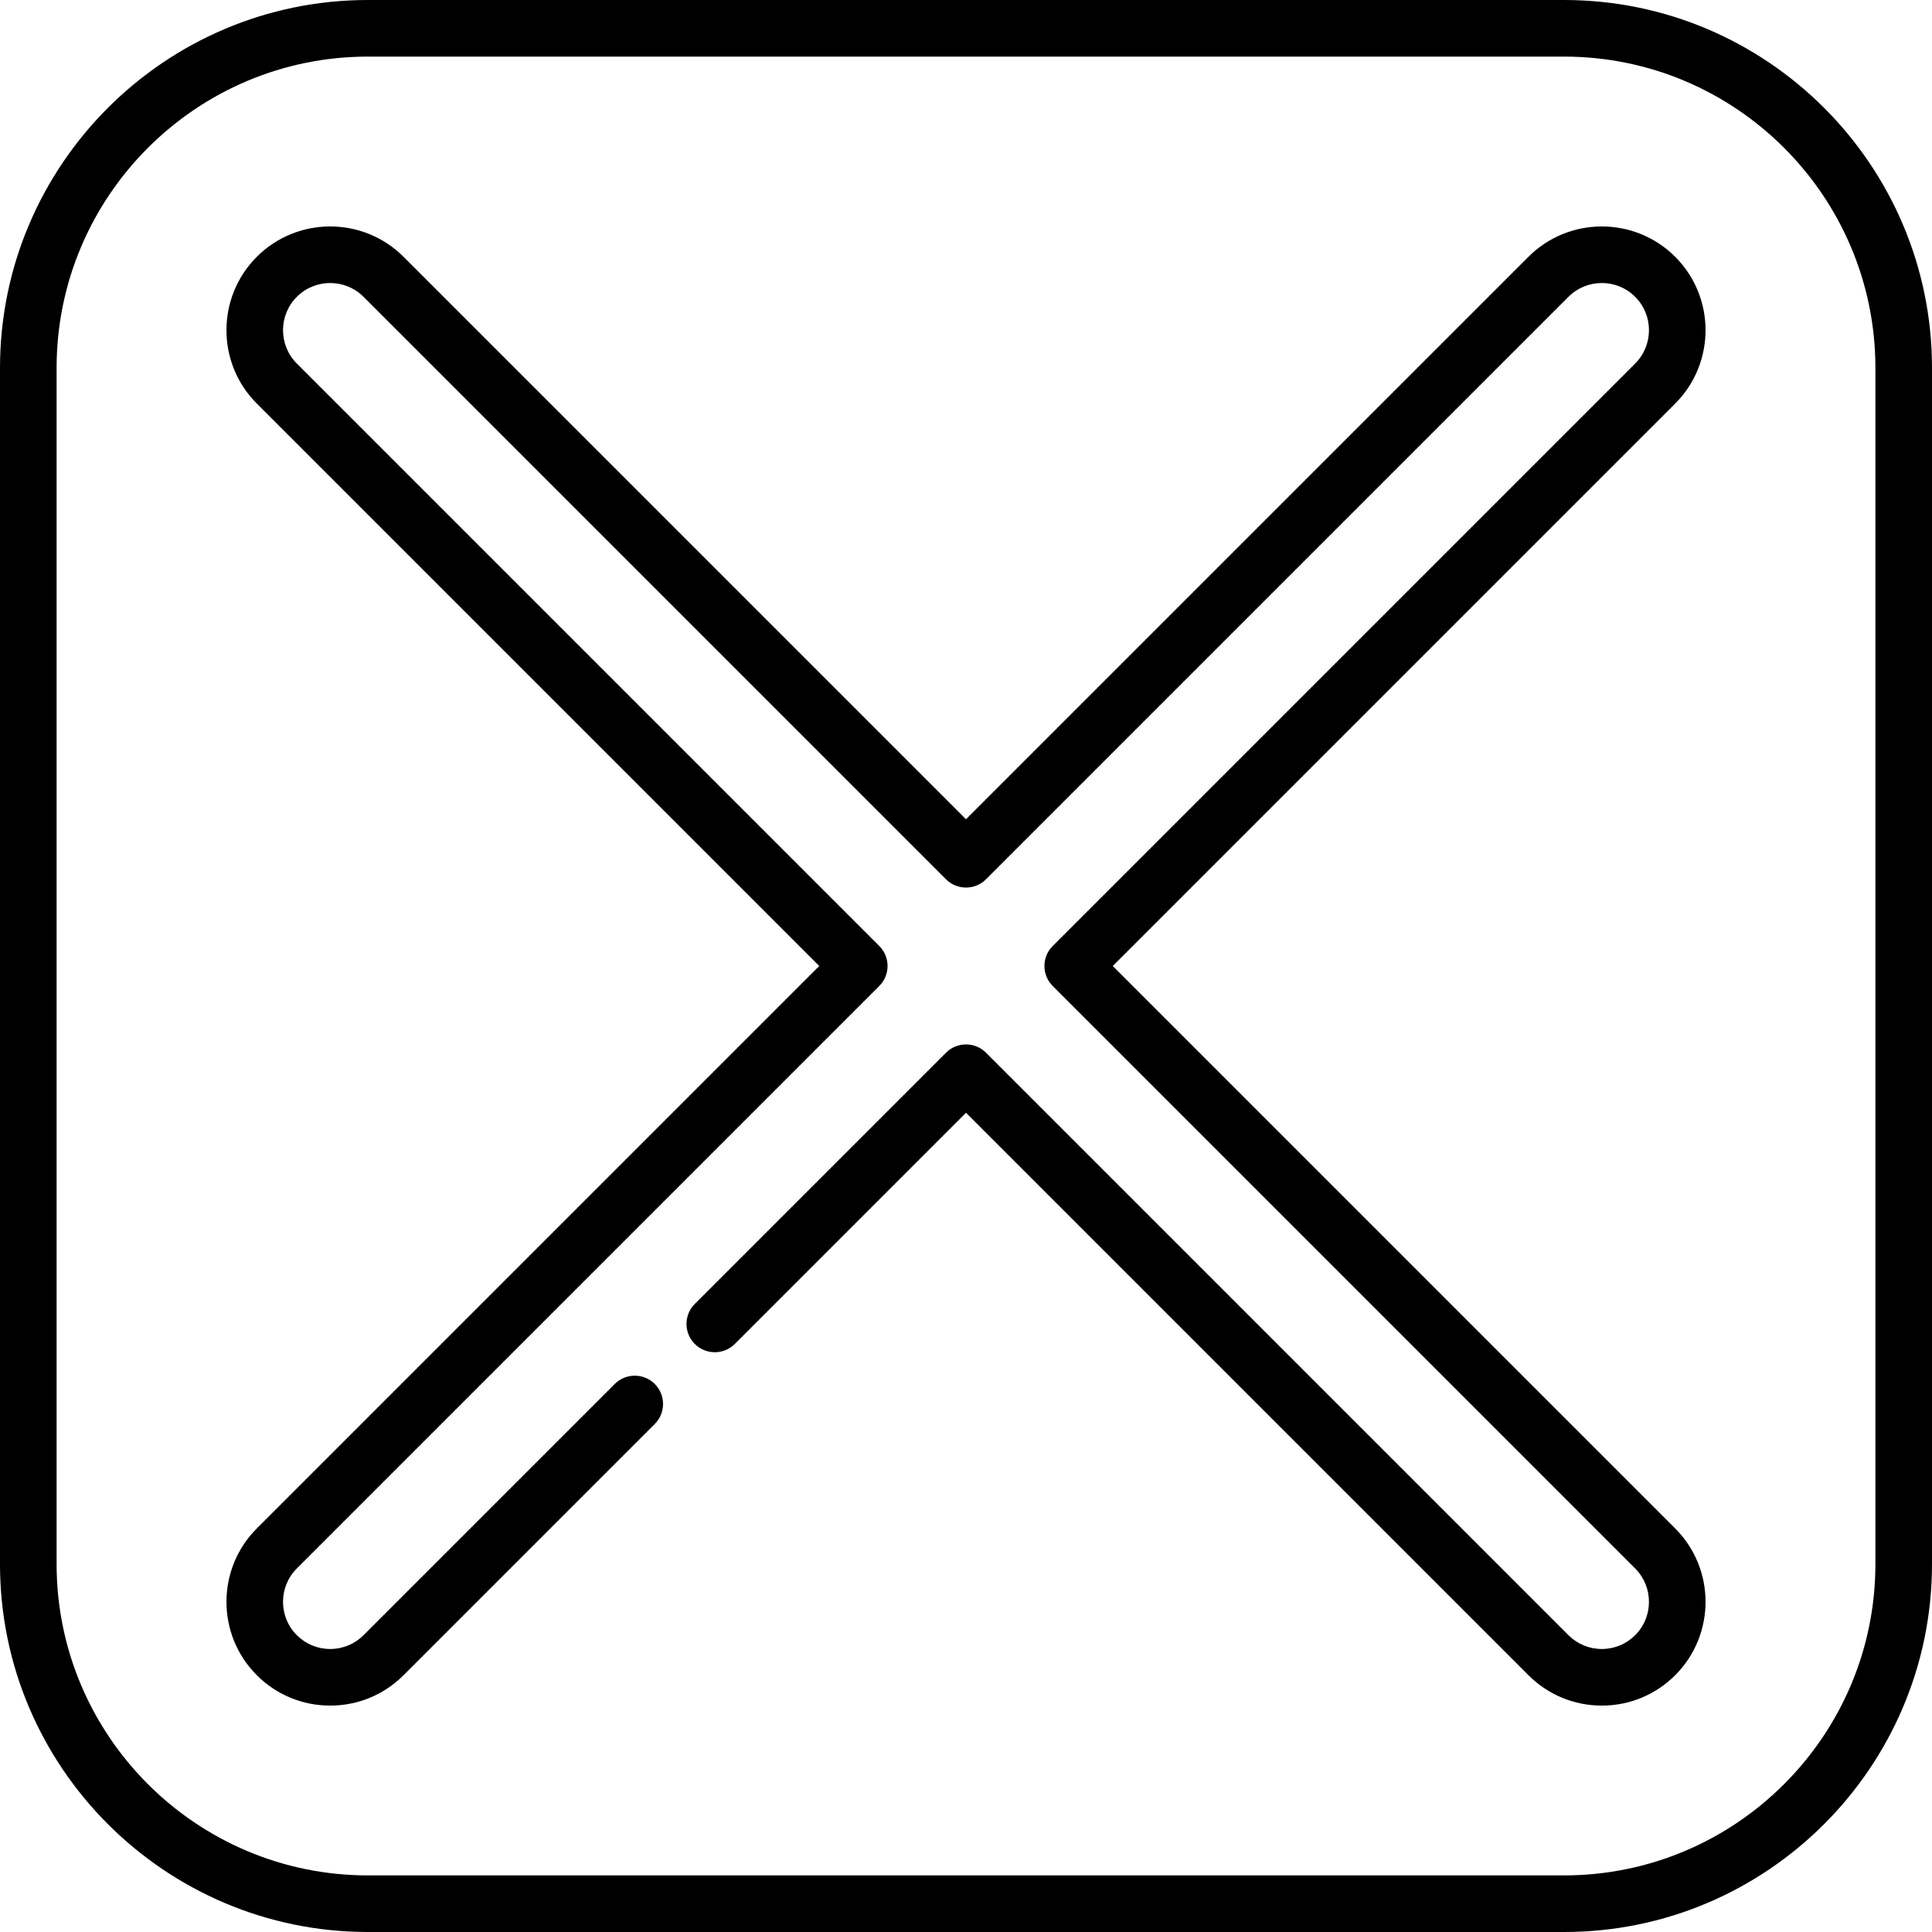
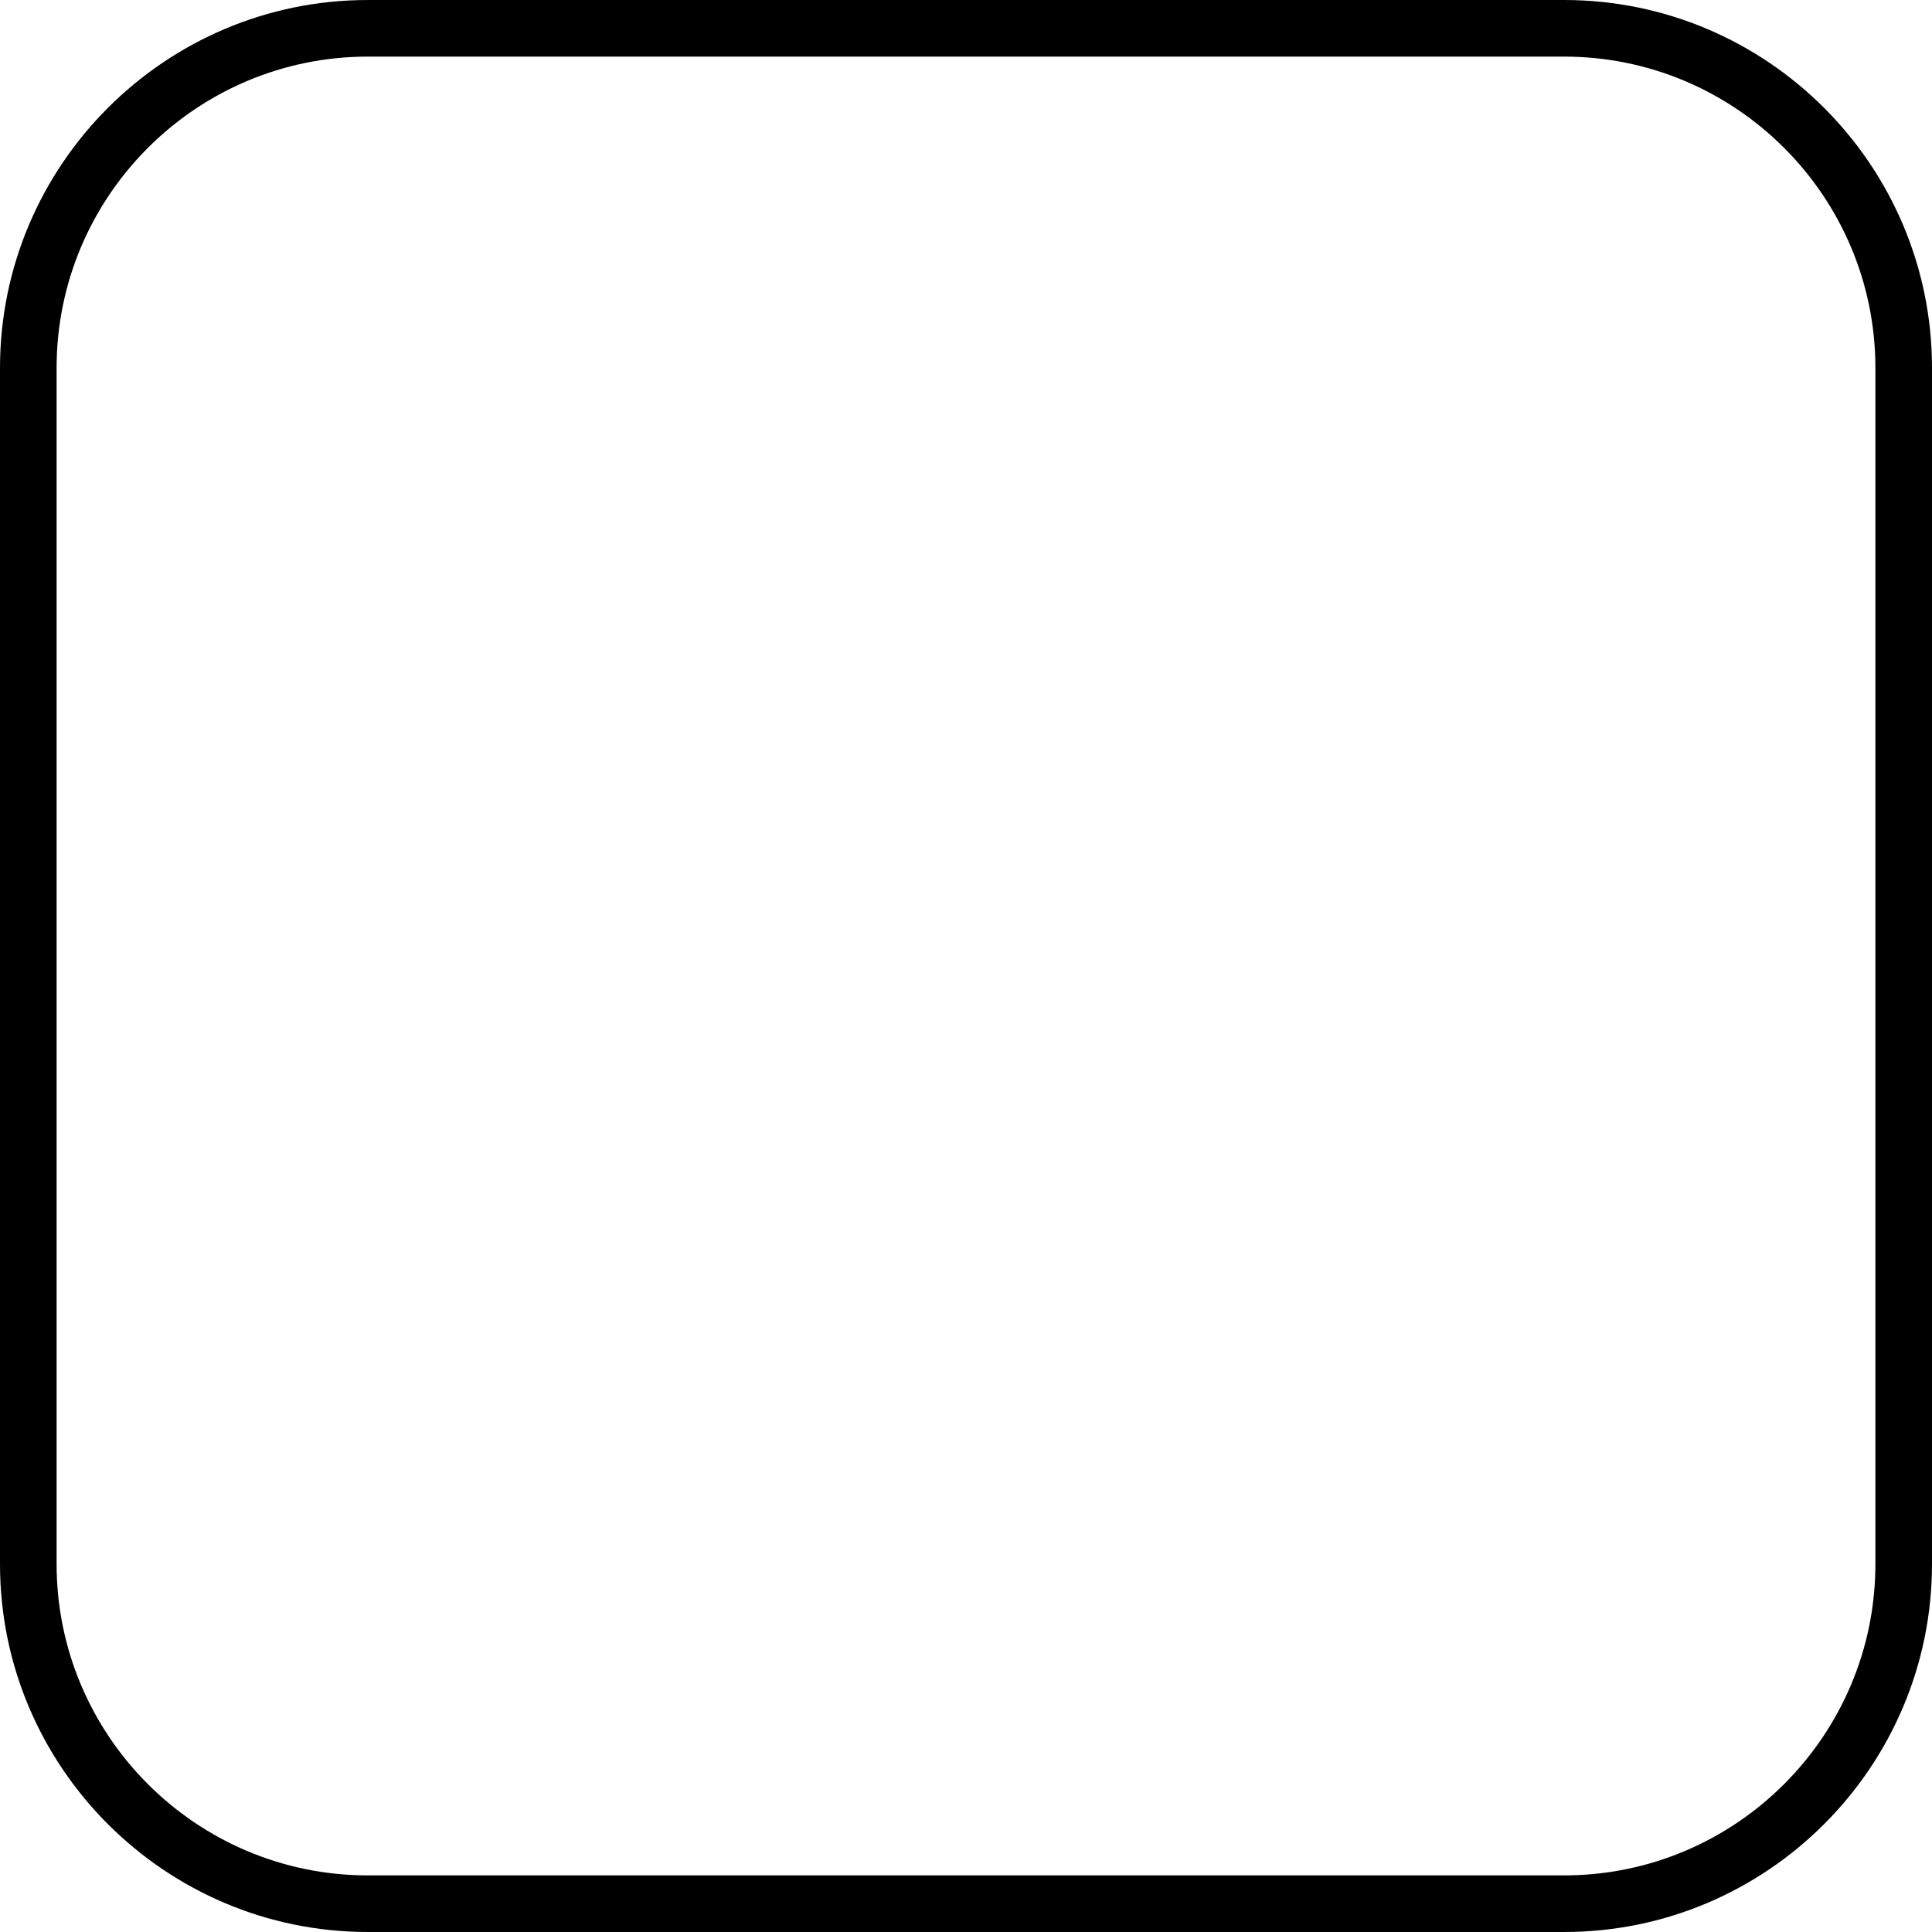
<svg xmlns="http://www.w3.org/2000/svg" version="1.1" id="Capa_1" x="0px" y="0px" viewBox="0 0 512 512" style="enable-background:new 0 0 512 512;" xml:space="preserve">
  <g>
    <g>
      <path d="M414.5,0h-317C43.738,0,0,43.738,0,97.5v317C0,468.262,43.738,512,97.5,512h317c53.762,0,97.5-43.738,97.5-97.5v-317    C512,43.738,468.262,0,414.5,0z M497,414.5c0,45.491-37.01,82.5-82.5,82.5h-317C52.01,497,15,459.991,15,414.5v-317    C15,52.009,52.01,15,97.5,15h317c45.49,0,82.5,37.009,82.5,82.5V414.5z" />
    </g>
  </g>
  <g>
    <g>
-       <path d="M294.892,256l149.055-149.055c10.72-10.722,10.72-28.168-0.001-38.89c-10.723-10.723-28.17-10.723-38.893,0L256,217.109    L106.946,68.055c-10.723-10.722-28.17-10.723-38.893,0c-10.721,10.722-10.721,28.168,0,38.89L217.108,256L68.054,405.055    c-10.721,10.722-10.721,28.168,0,38.89C73.248,449.139,80.154,452,87.5,452s14.252-2.861,19.446-8.055l66.572-66.572    c2.929-2.929,2.929-7.677,0-10.606c-2.93-2.929-7.678-2.929-10.607,0l-66.572,66.572C93.979,435.7,90.839,437,87.5,437    s-6.479-1.3-8.839-3.661c-4.873-4.874-4.873-12.804,0-17.678l154.357-154.358c2.929-2.929,2.929-7.677,0-10.606L78.661,96.339    c-4.873-4.874-4.873-12.804,0-17.678c4.873-4.874,12.805-4.874,17.678,0l154.357,154.357c2.93,2.929,7.678,2.929,10.607,0    L415.661,78.661c4.873-4.875,12.805-4.873,17.678,0c4.873,4.874,4.873,12.804,0,17.678L278.981,250.697    c-2.929,2.929-2.929,7.677,0,10.606l154.357,154.358c4.873,4.874,4.873,12.804,0,17.678c-2.36,2.361-5.5,3.661-8.839,3.661    s-6.479-1.3-8.839-3.661L261.304,278.981c-2.93-2.929-7.678-2.929-10.607,0l-66.572,66.572c-2.929,2.929-2.929,7.677,0,10.606    c2.93,2.929,7.678,2.929,10.607,0L256,294.891l149.054,149.054c5.194,5.194,12.101,8.055,19.446,8.055s14.252-2.861,19.446-8.055    c10.721-10.722,10.721-28.168,0-38.89L294.892,256z" />
-     </g>
+       </g>
  </g>
  <g>
</g>
  <g>
</g>
  <g>
</g>
  <g>
</g>
  <g>
</g>
  <g>
</g>
  <g>
</g>
  <g>
</g>
  <g>
</g>
  <g>
</g>
  <g>
</g>
  <g>
</g>
  <g>
</g>
  <g>
</g>
  <g>
</g>
</svg>